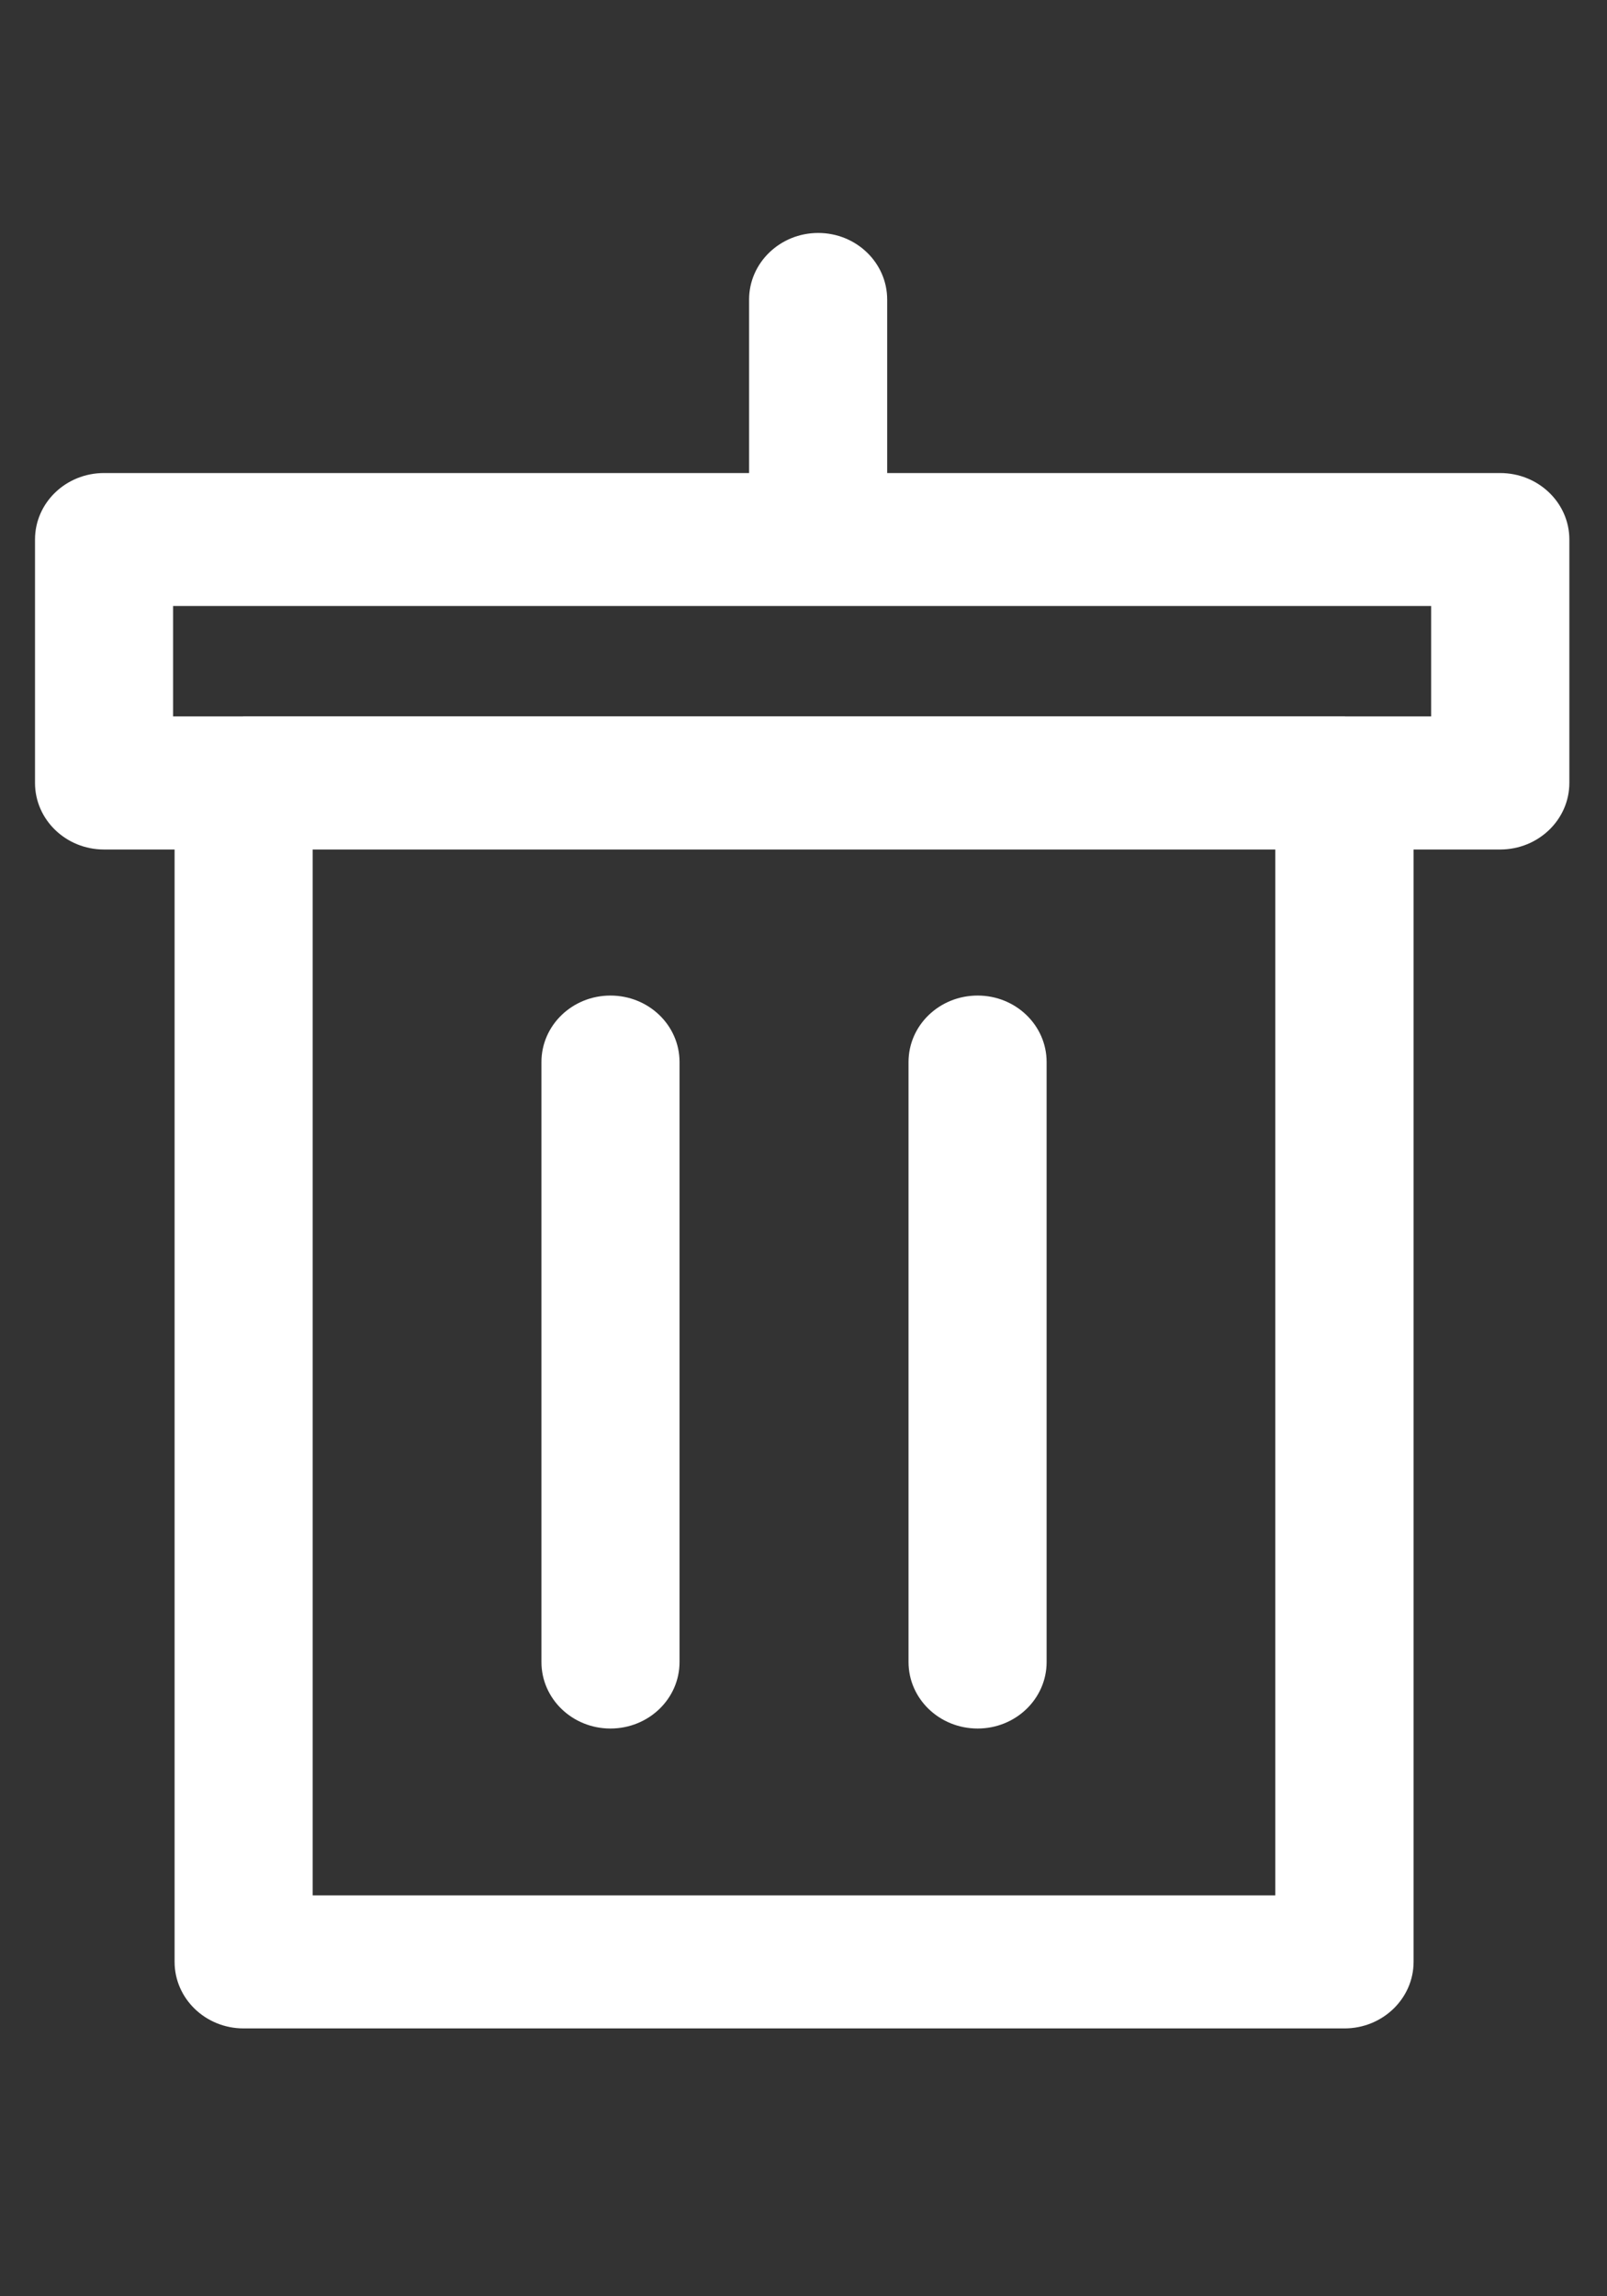
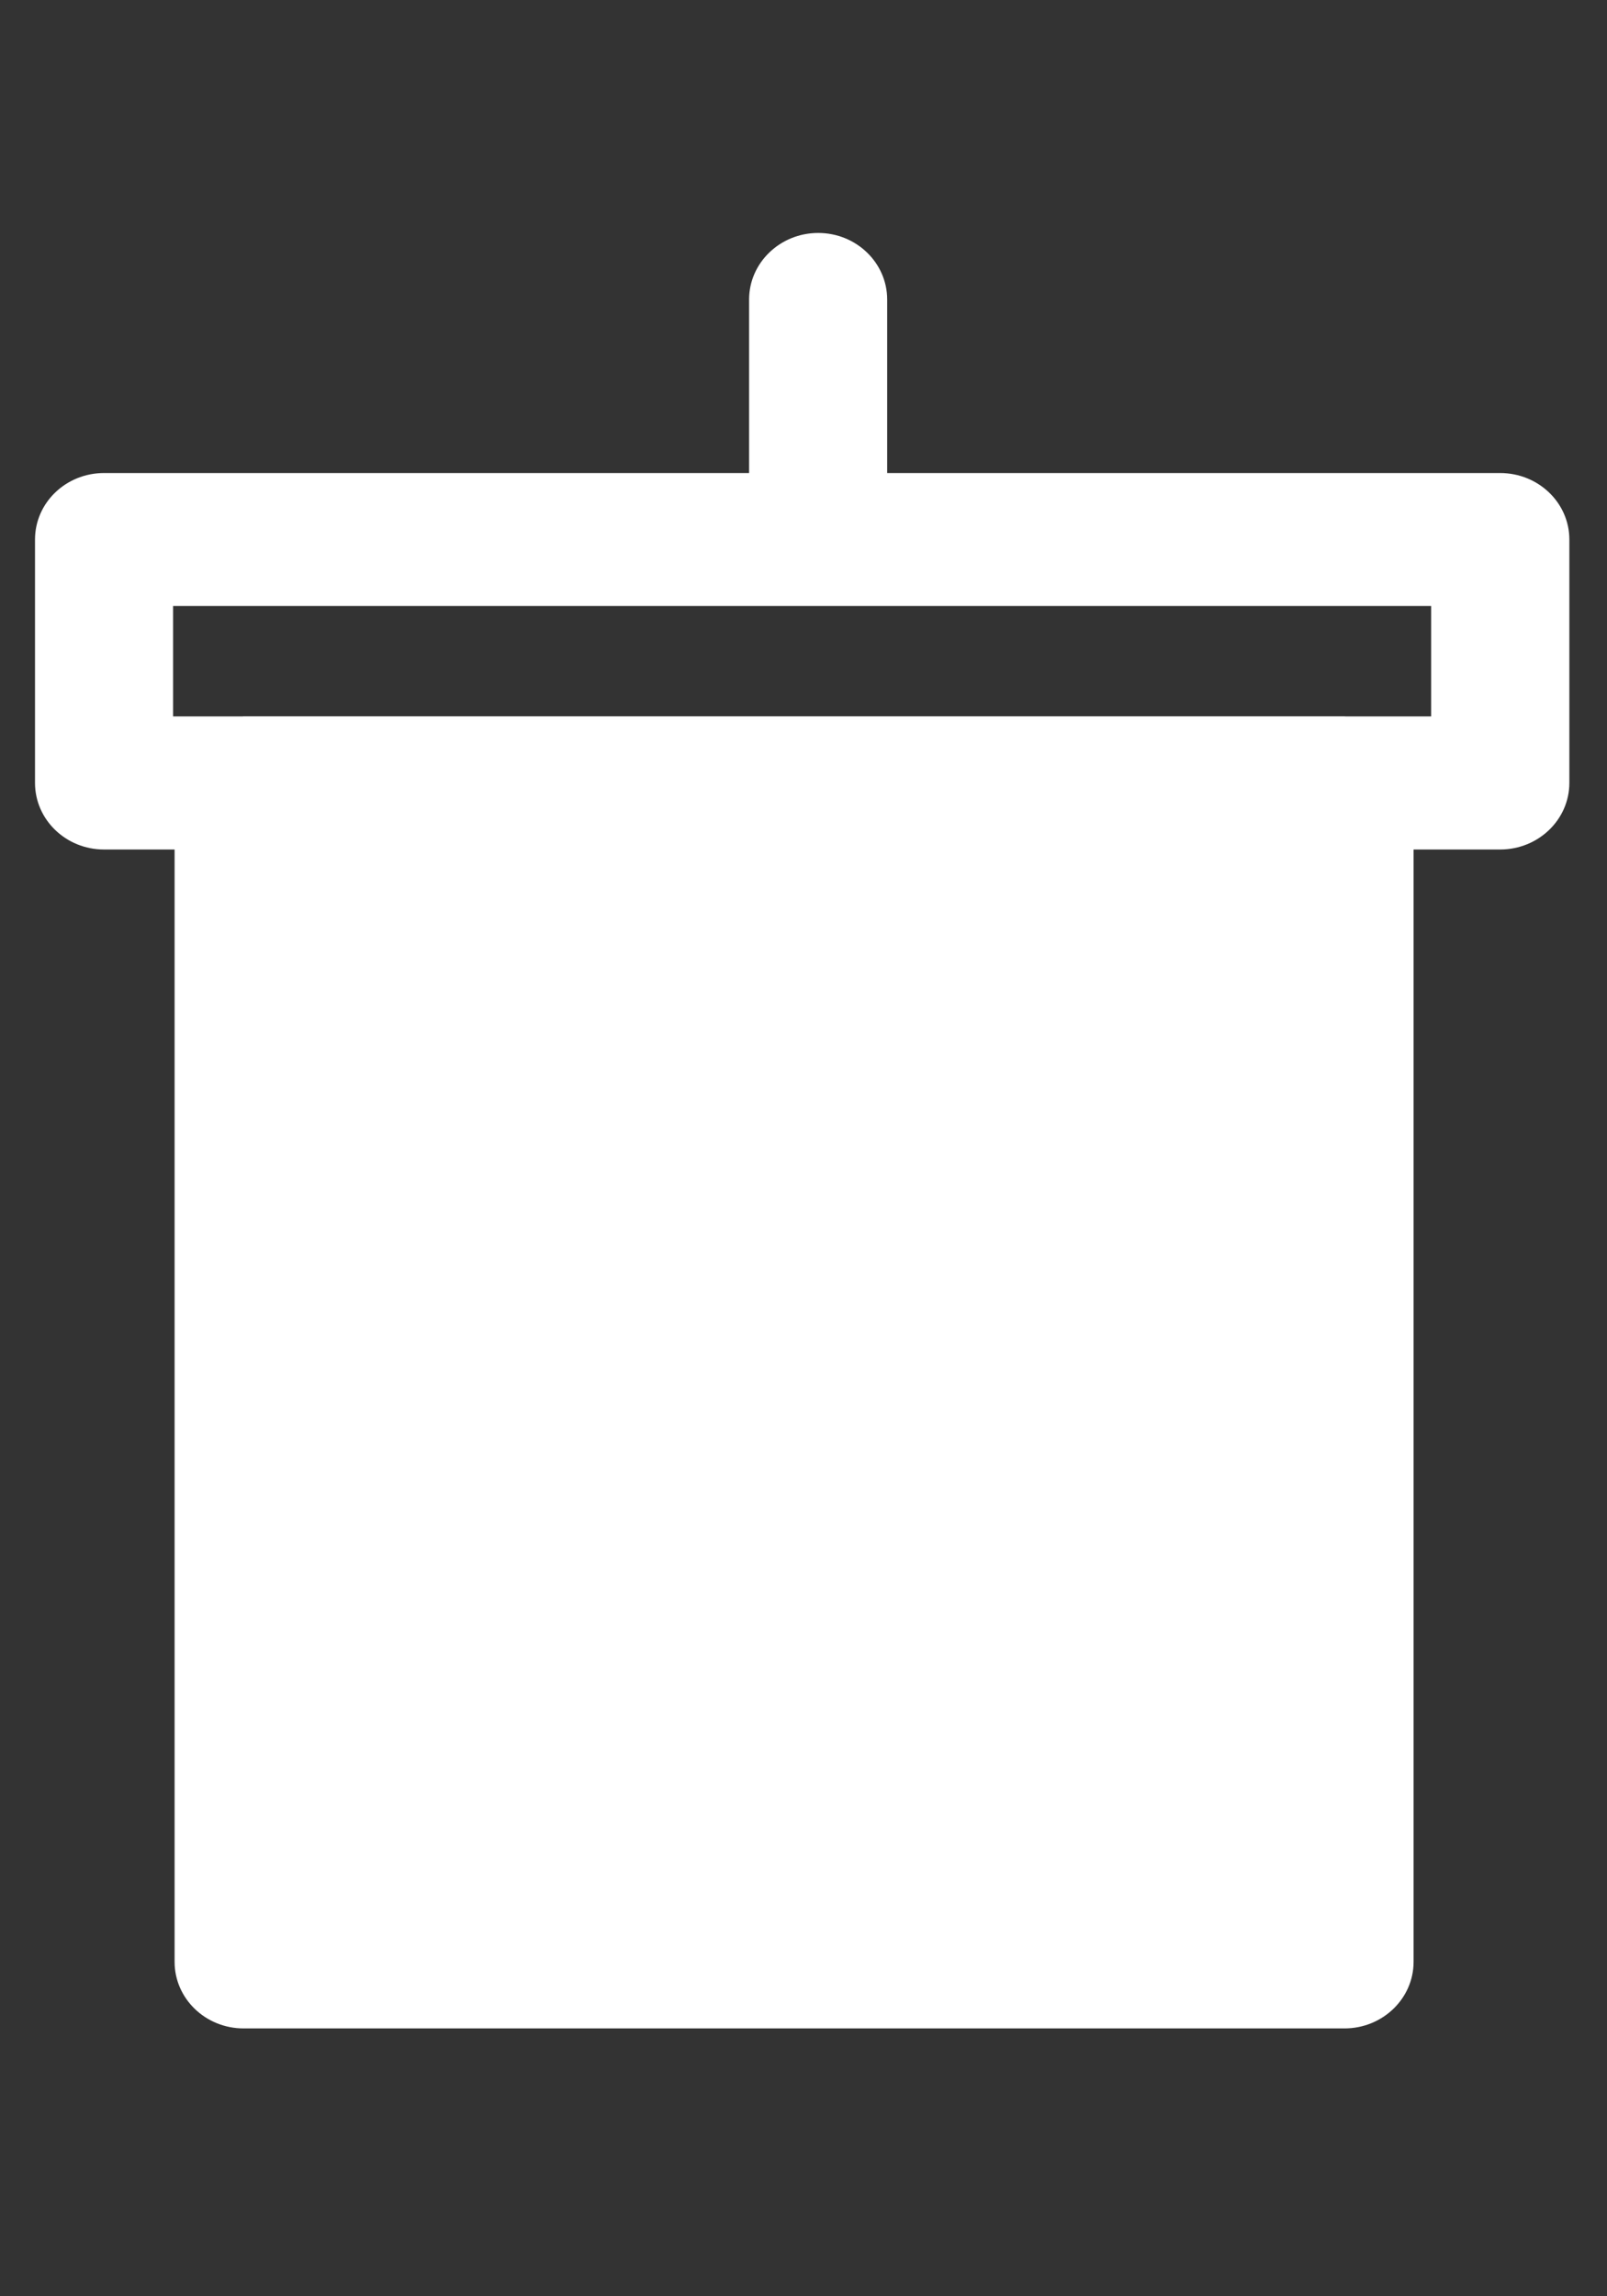
<svg xmlns="http://www.w3.org/2000/svg" width="14" height="20" viewBox="0 0 14 20" fill="none">
  <rect x="0" y="0" width="14" height="20" fill="#333333" stroke="none" />
-   <path d="M7.128 2.029C7.46 2.029 7.729 2.289 7.729 2.609V4.12H13.069C13.402 4.12 13.672 4.379 13.672 4.699V6.819C13.672 7.139 13.402 7.399 13.069 7.399H12.315V17.087C12.315 17.407 12.045 17.667 11.713 17.667H2.122C1.79 17.667 1.521 17.407 1.521 17.087V7.399H0.906C0.574 7.399 0.305 7.139 0.305 6.819V4.699C0.305 4.379 0.574 4.12 0.906 4.12H6.526V2.609C6.526 2.289 6.796 2.029 7.128 2.029ZM2.724 16.508H11.11V7.399H2.724V16.508ZM5.318 8.671C5.651 8.671 5.92 8.93 5.92 9.25V14.476C5.92 14.796 5.651 15.055 5.318 15.055C4.986 15.055 4.717 14.796 4.717 14.476V9.25C4.717 8.93 4.986 8.671 5.318 8.671ZM8.517 8.671C8.849 8.671 9.118 8.93 9.118 9.25V14.476C9.118 14.796 8.849 15.055 8.517 15.055C8.184 15.055 7.915 14.796 7.915 14.476V9.25C7.915 8.93 8.184 8.671 8.517 8.671ZM1.508 6.24H2.112C2.116 6.24 2.119 6.239 2.122 6.239H11.713C11.716 6.239 11.719 6.24 11.723 6.24H12.468V5.278H1.508V6.24Z" fill="white" />
+   <path d="M7.128 2.029C7.46 2.029 7.729 2.289 7.729 2.609V4.12H13.069C13.402 4.12 13.672 4.379 13.672 4.699V6.819C13.672 7.139 13.402 7.399 13.069 7.399H12.315V17.087C12.315 17.407 12.045 17.667 11.713 17.667H2.122C1.79 17.667 1.521 17.407 1.521 17.087V7.399H0.906C0.574 7.399 0.305 7.139 0.305 6.819V4.699C0.305 4.379 0.574 4.12 0.906 4.12H6.526V2.609C6.526 2.289 6.796 2.029 7.128 2.029ZM2.724 16.508H11.11V7.399V16.508ZM5.318 8.671C5.651 8.671 5.92 8.93 5.92 9.25V14.476C5.92 14.796 5.651 15.055 5.318 15.055C4.986 15.055 4.717 14.796 4.717 14.476V9.25C4.717 8.93 4.986 8.671 5.318 8.671ZM8.517 8.671C8.849 8.671 9.118 8.93 9.118 9.25V14.476C9.118 14.796 8.849 15.055 8.517 15.055C8.184 15.055 7.915 14.796 7.915 14.476V9.25C7.915 8.93 8.184 8.671 8.517 8.671ZM1.508 6.24H2.112C2.116 6.24 2.119 6.239 2.122 6.239H11.713C11.716 6.239 11.719 6.24 11.723 6.24H12.468V5.278H1.508V6.24Z" fill="white" />
</svg>